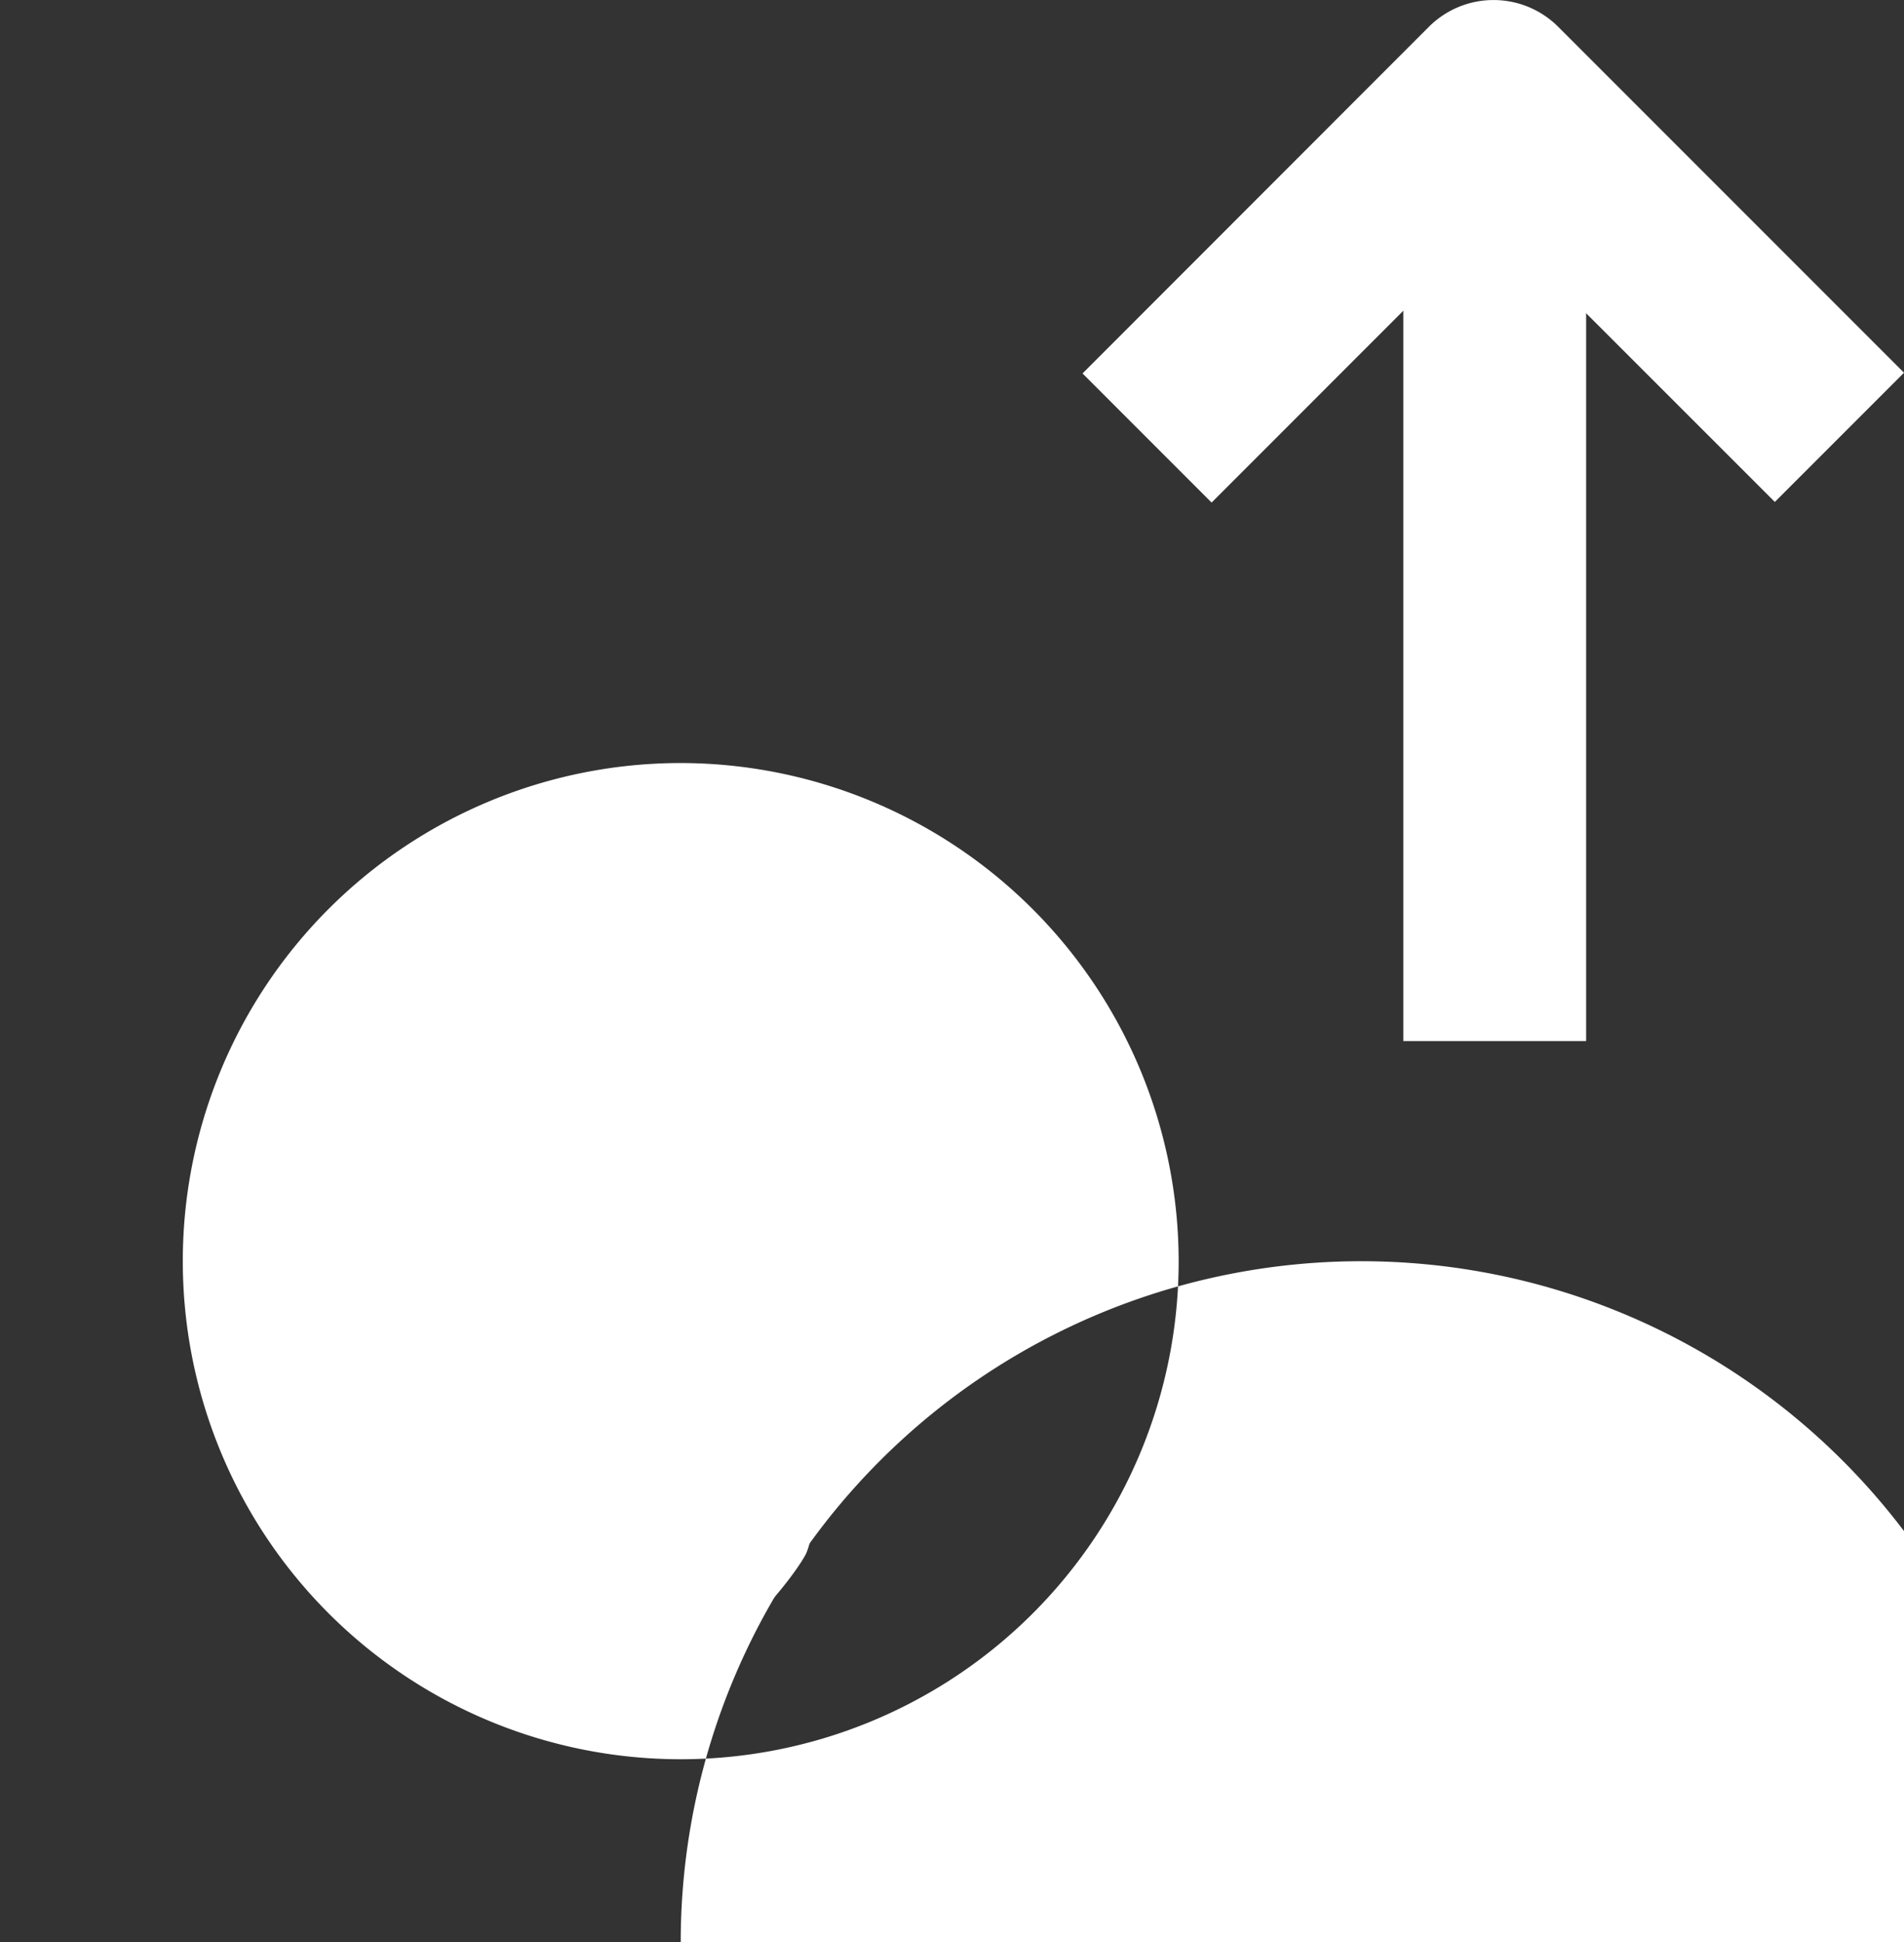
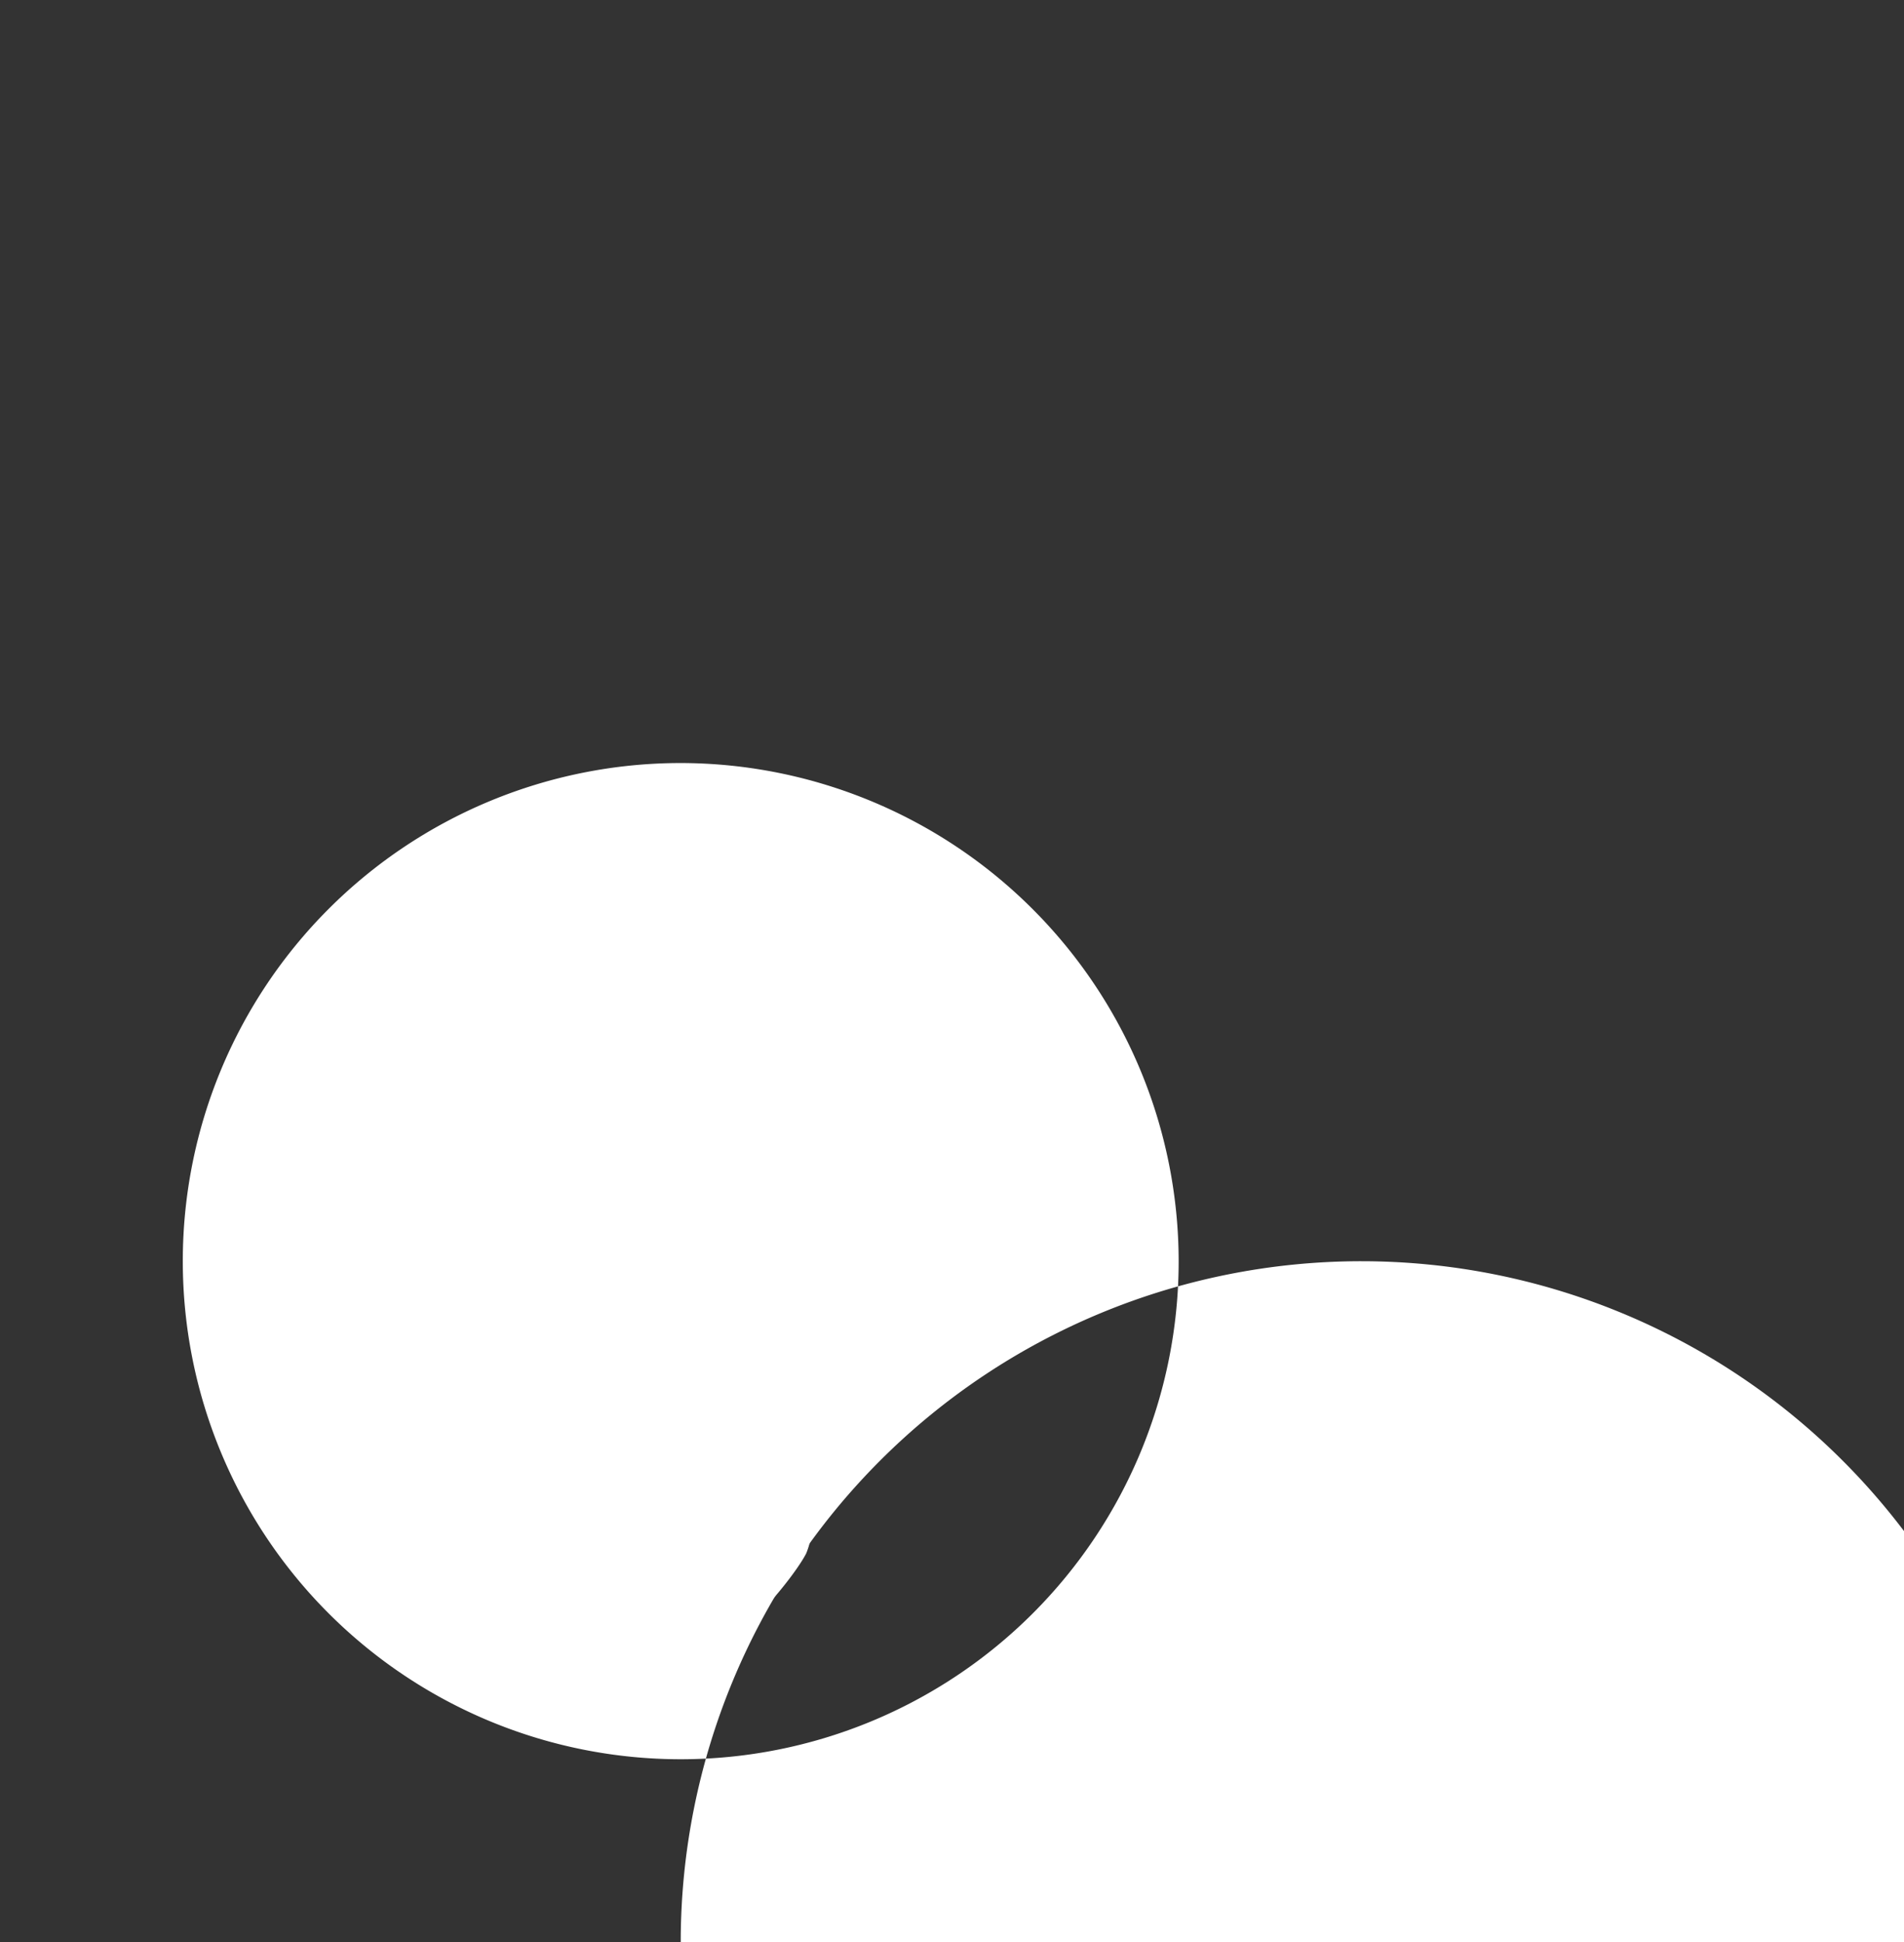
<svg xmlns="http://www.w3.org/2000/svg" width="120.68" height="123.058" viewBox="0 0 120.68 123.058">
  <rect x="0" y="0" width="120.68" height="123.058" fill="#333333" stroke="none" />
  <g data-name="Symbol Upgrade">
-     <path data-name="Tracé 17262" d="m67.411 31.85-8.191-8.191L81.176 1.692a5.8 5.8 0 0 1 8.191 0l21.921 21.921L103.1 31.8 85.265 13.973 67.4 31.839z" transform="translate(9.393 .003)" style="fill:#fff" />
-     <path data-name="Rectangle 11219" transform="translate(88.946 5.726)" style="fill:#fff" d="M0 0h11.586v60.236H0z" />
    <path data-name="Tracé 17263" d="M43.146 118.011a43.141 43.141 0 1 1 0 .012zm0-74.7a31.56 31.56 0 1 0 31.56 31.56 31.6 31.6 0 0 0-31.56-31.56z" transform="translate(0 5.035)" style="fill:#fff" />
    <path data-name="Tracé 5960" d="M46.605 72.426c.371-2.5.672-5.005.834-7.531a32.3 32.3 0 0 0-.185-7.253 31.707 31.707 0 0 0-1.954-6.824.909.909 0 0 0-1.182-.5.92.92 0 0 0-.44.371 28.73 28.73 0 0 0-3.325 10.265 38.732 38.732 0 0 0-.371 3.279 65.666 65.666 0 0 0 .116 7.241c.093 2.1.22 4.449.324 6.546a6.484 6.484 0 0 0-3.87 0c.1-2.1.232-4.437.324-6.546a71.912 71.912 0 0 0 .116-7.241 31.2 31.2 0 0 0-.371-3.279 28.656 28.656 0 0 0-3.328-10.264.916.916 0 0 0-1.251-.313.861.861 0 0 0-.371.44 31.707 31.707 0 0 0-1.958 6.824 31.648 31.648 0 0 0-.185 7.253c.162 2.526.463 5.028.834 7.531.29 1.946.765 3.928.9 5.909q.052.73.035 1.46a11.927 11.927 0 0 0 .035 1.576c.058.545.151 1.483.707 1.761A5.038 5.038 0 0 1 34.1 84.5a1.3 1.3 0 0 1 .243.846.7.7 0 0 1-.174.44.866.866 0 0 1-.811.185c-.707-.151-1.46-.684-2.178-.29a2.136 2.136 0 0 0-.869 1.413 5.265 5.265 0 0 0 .2 3.348c.7 1.39 4.171 5.7 5.561 5.492a1.392 1.392 0 0 0 1.24-1.529 1.412 1.412 0 0 0-.545-.973c-.9-.765-1.39-1.889-.487-1.889h4.391c.9 0 .417 1.112-.487 1.889a1.4 1.4 0 0 0-.278 1.958 1.37 1.37 0 0 0 .973.545c1.39.209 4.866-4.1 5.561-5.492a5.269 5.269 0 0 0 .2-3.348 2.136 2.136 0 0 0-.869-1.413c-.718-.394-1.471.151-2.178.29a.859.859 0 0 1-.811-.185.773.773 0 0 1-.174-.44 1.233 1.233 0 0 1 .243-.846 5.156 5.156 0 0 1 2.062-1.367c.568-.278.649-1.217.707-1.761a11.927 11.927 0 0 0 .035-1.576q-.017-.73.035-1.46c.151-1.97.614-3.951.9-5.909" transform="translate(4.663 7.973)" style="fill:#fff" />
  </g>
</svg>